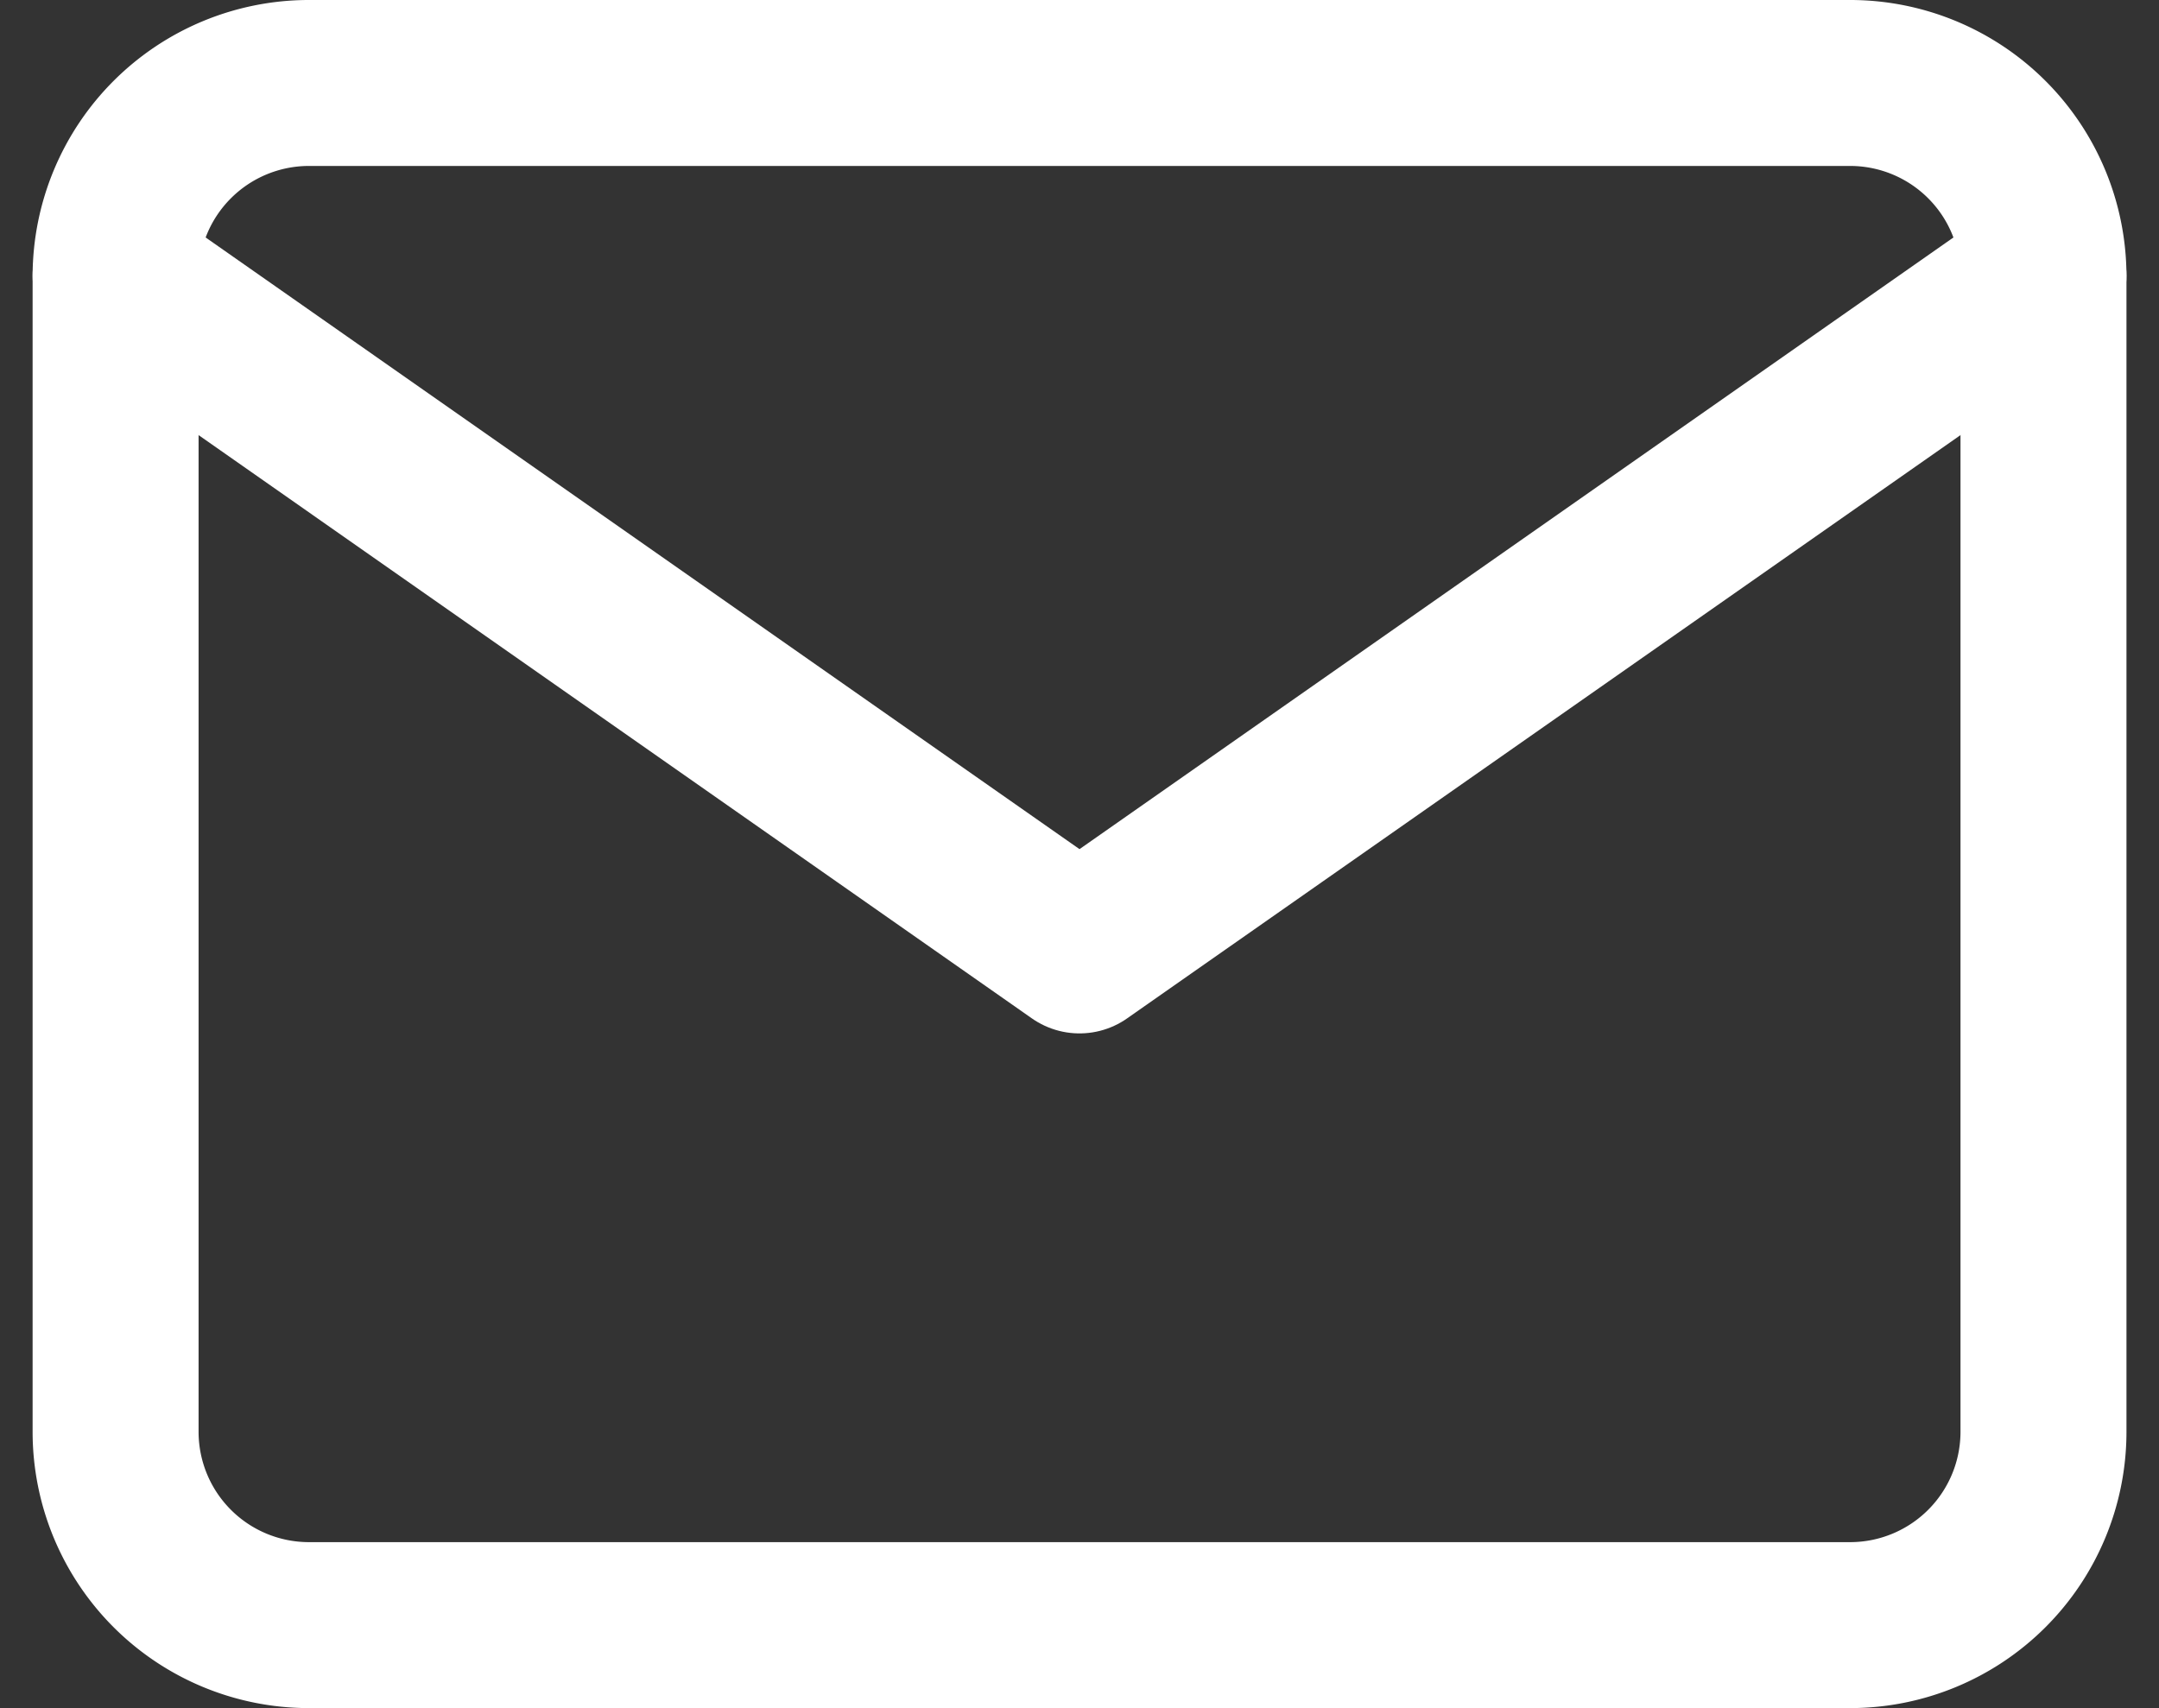
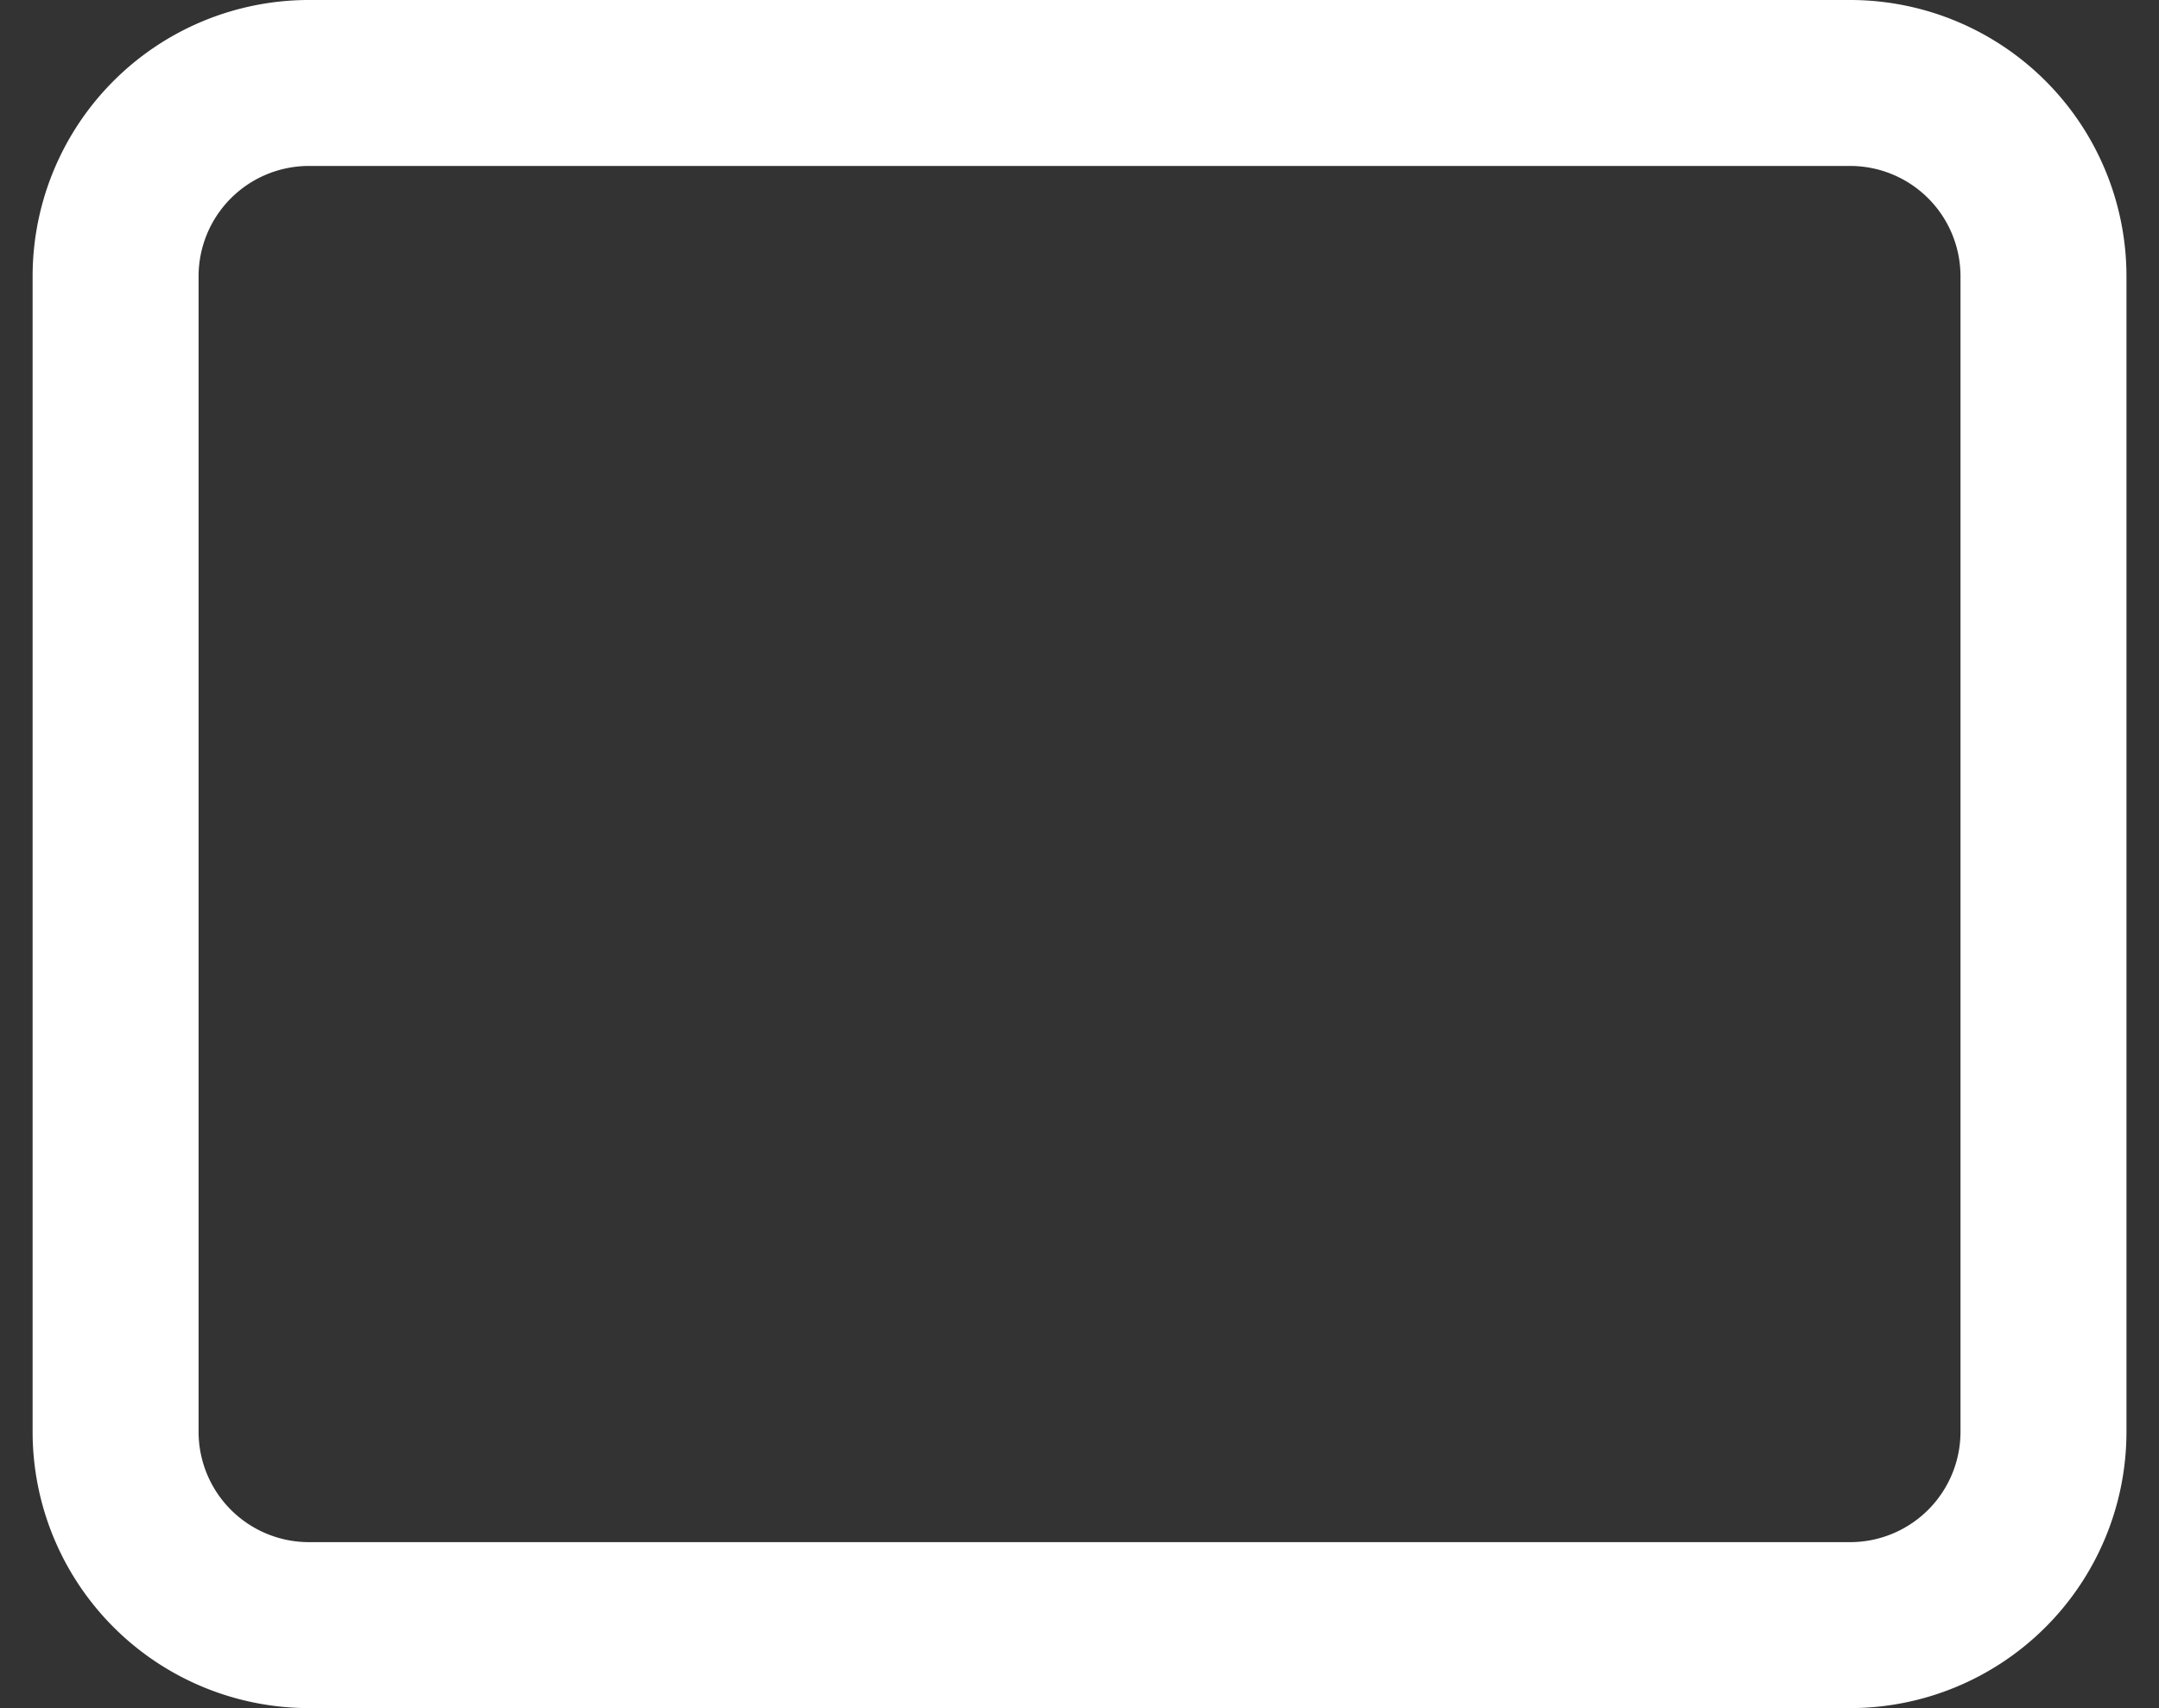
<svg xmlns="http://www.w3.org/2000/svg" width="26.016" height="20.585" viewBox="0 0 26.016 20.585">
  <rect x="0" y="0" width="26.016" height="20.585" fill="#333333" stroke="none" />
  <g id="Icon_feather-mail" data-name="Icon feather-mail" transform="translate(1.393 1)">
    <path id="Tracé_908" data-name="Tracé 908" d="M5.323,6H23.908a2.33,2.33,0,0,1,2.323,2.323V22.262a2.33,2.33,0,0,1-2.323,2.323H5.323A2.33,2.33,0,0,1,3,22.262V8.323A2.33,2.33,0,0,1,5.323,6Z" transform="translate(-3 -6)" fill="none" stroke="#fff" stroke-linecap="round" stroke-linejoin="round" stroke-width="2" />
-     <path id="Tracé_909" data-name="Tracé 909" d="M26.231,9,14.615,17.131,3,9" transform="translate(-3 -6.677)" fill="none" stroke="#fff" stroke-linecap="round" stroke-linejoin="round" stroke-width="2" />
  </g>
</svg>